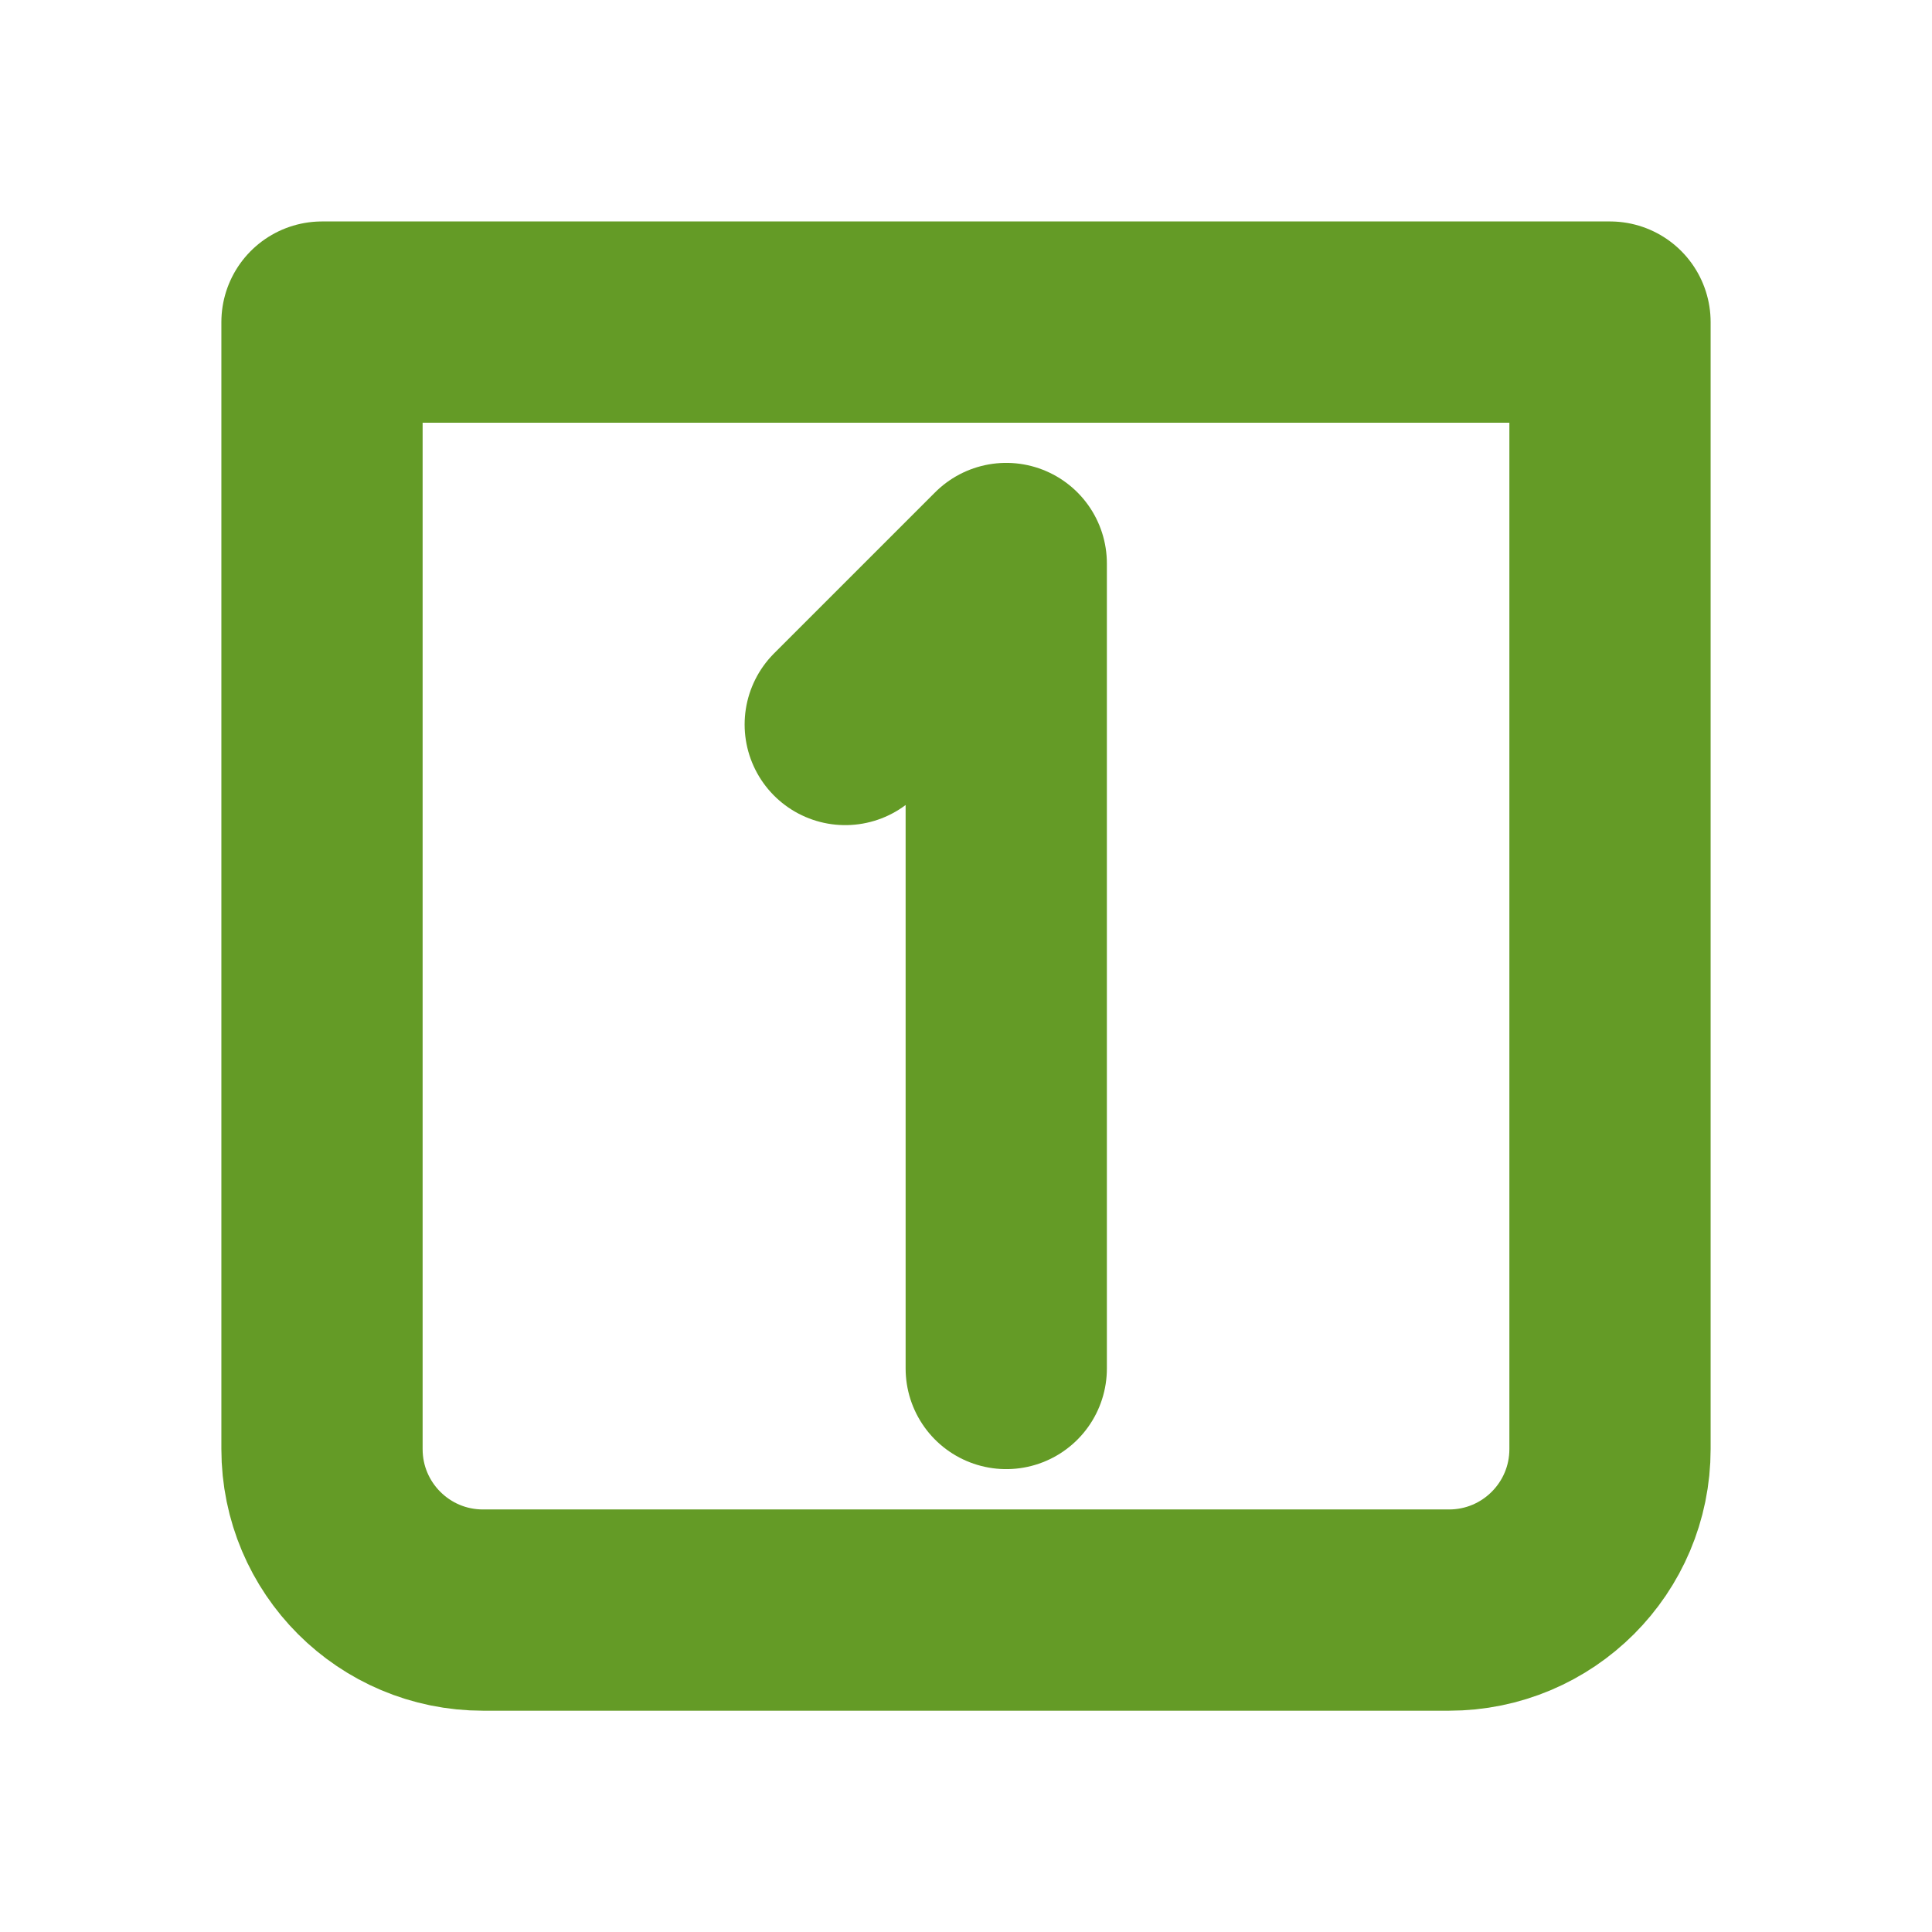
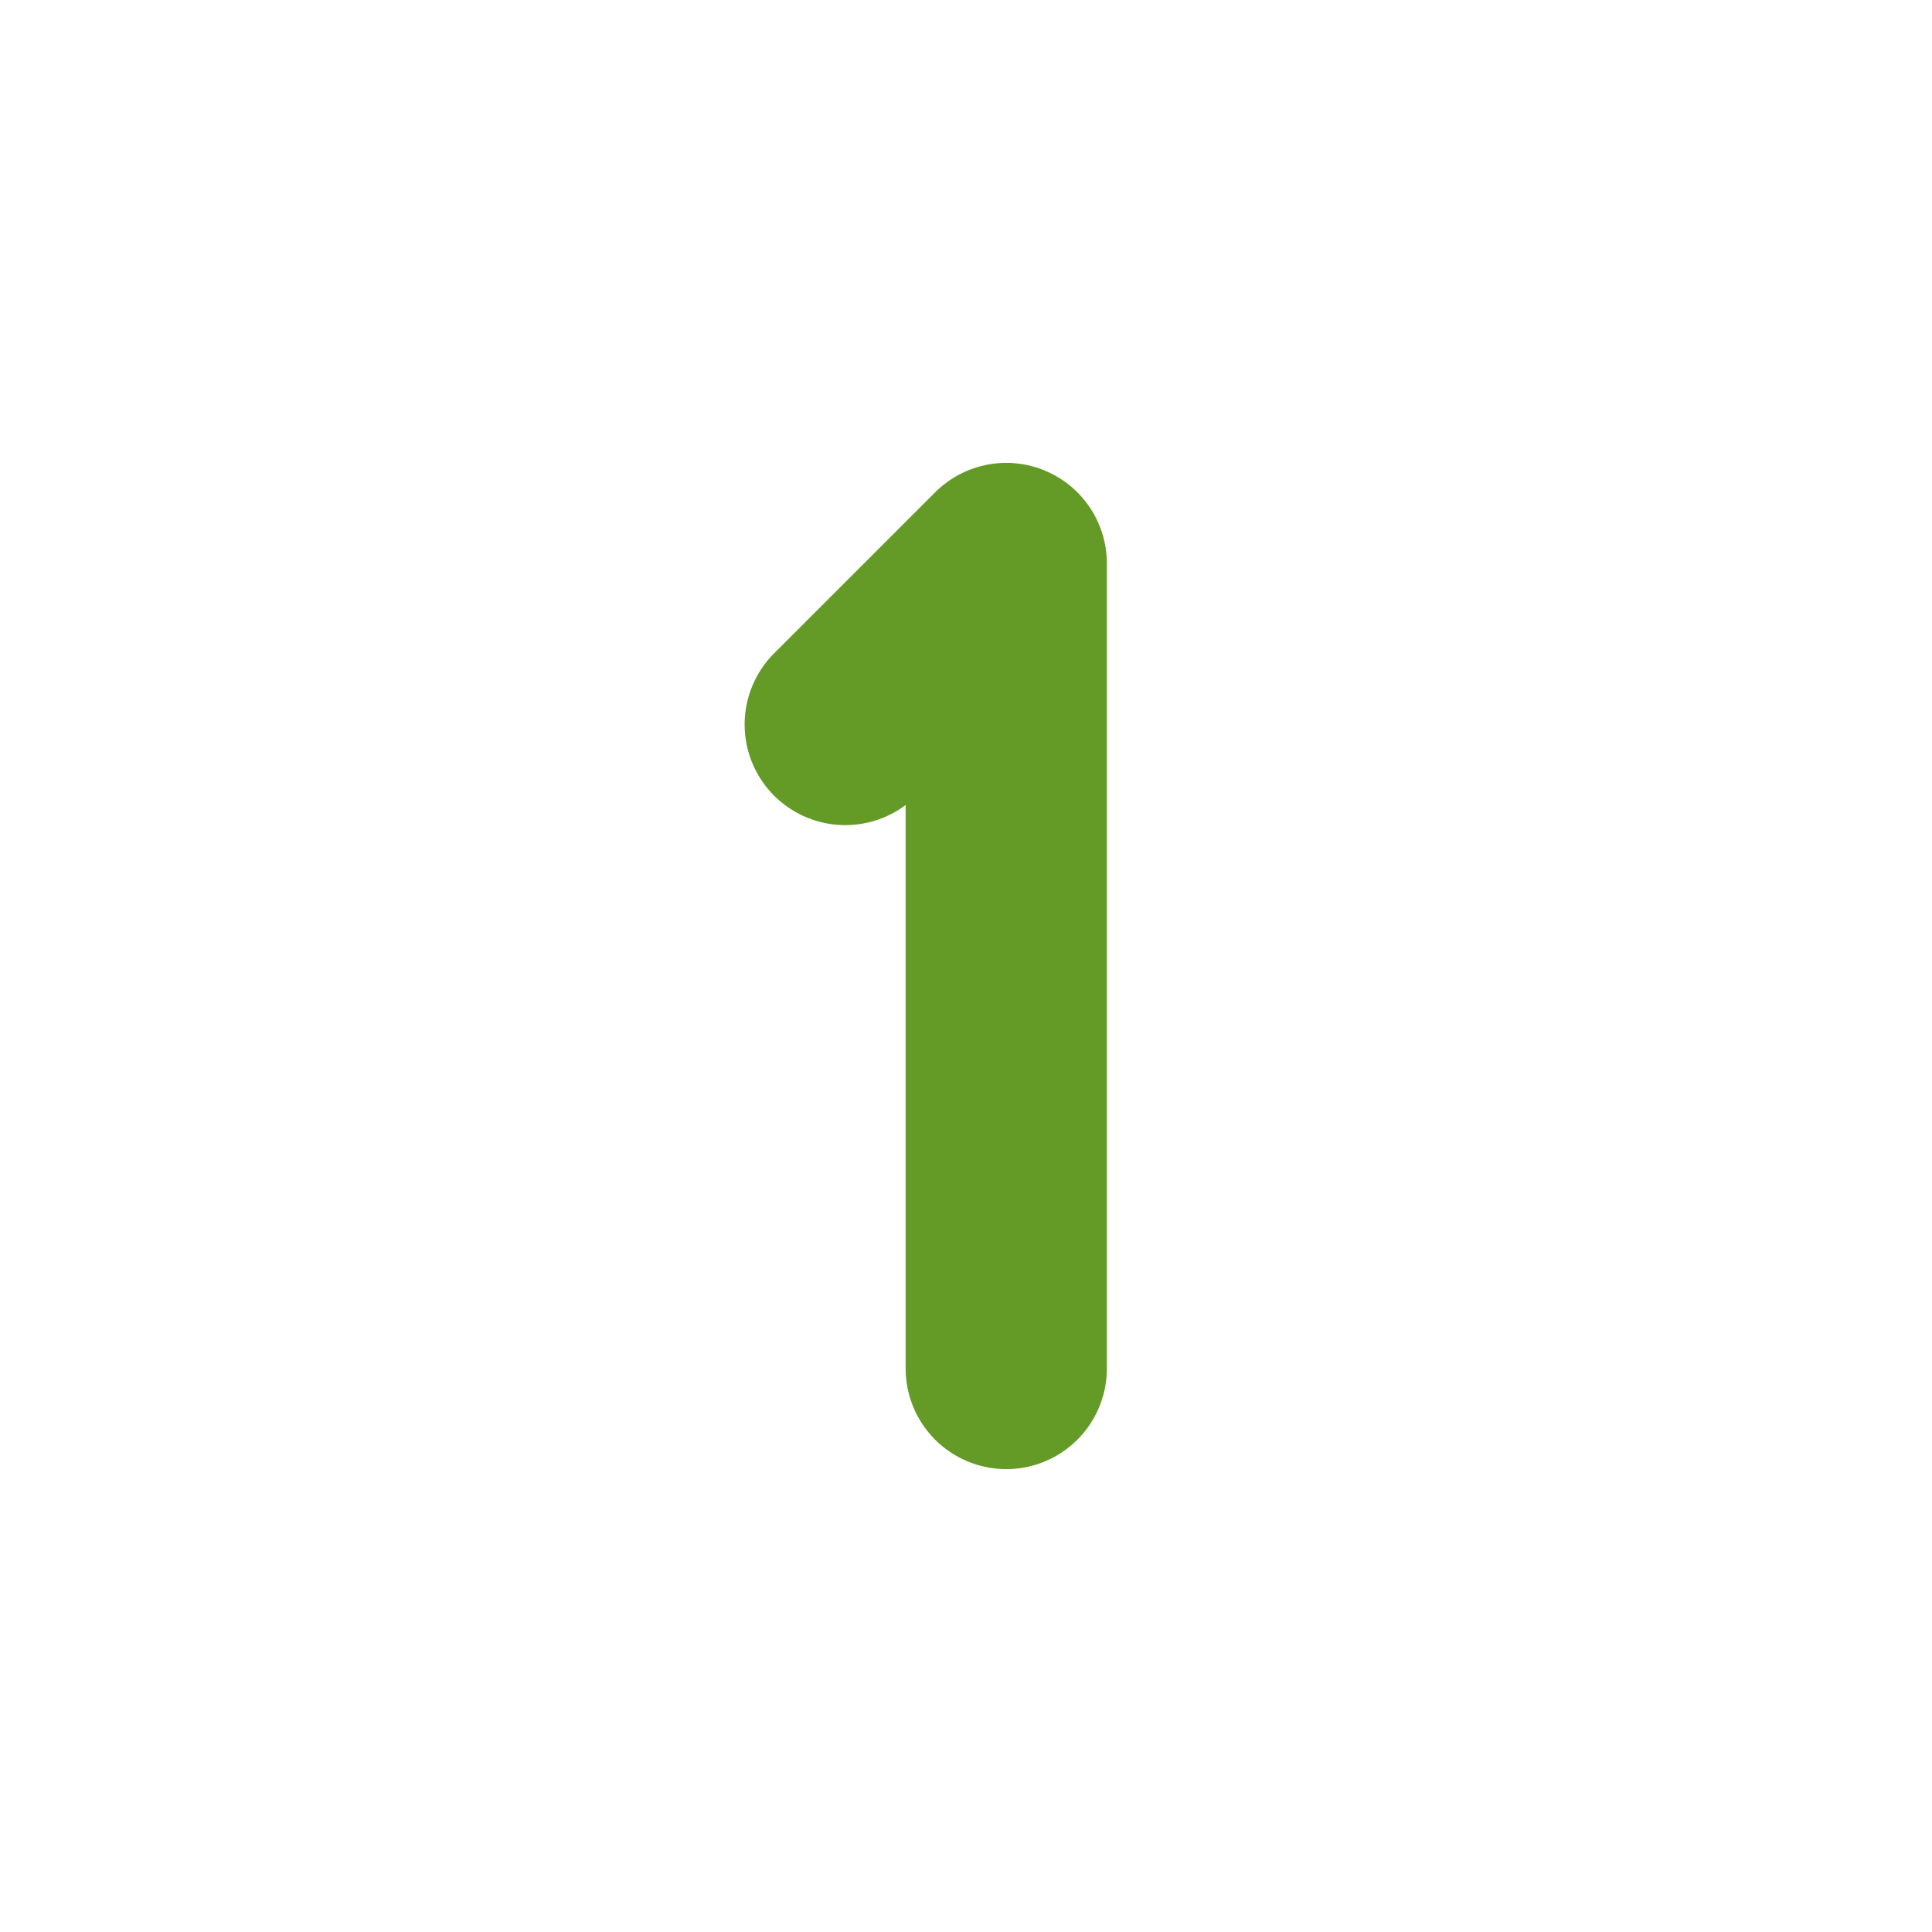
<svg xmlns="http://www.w3.org/2000/svg" fill="none" viewBox="0 0 24 24" height="256px" width="256px">
  <g stroke-width="0" id="SVGRepo_bgCarrier" />
  <g stroke-linejoin="round" stroke-linecap="round" id="SVGRepo_tracerCarrier" />
  <g id="SVGRepo_iconCarrier">
    <g clip-path="url(#clip0_429_10987)">
-       <path stroke-linejoin="round" stroke-linecap="round" stroke-width="2.5" stroke="#649B26" d="M4 4.001H20V18.001C20 19.106 19.105 20.001 18 20.001H6C4.895 20.001 4 19.106 4 18.001V4.001Z" />
      <path stroke-linejoin="round" stroke-linecap="round" stroke-width="2.5" stroke="#649B26" d="M12.5 17V7L10.5 9" />
    </g>
    <defs>
      <clipPath id="clip0_429_10987">
        <rect fill="white" height="24" width="24" />
      </clipPath>
    </defs>
  </g>
</svg>